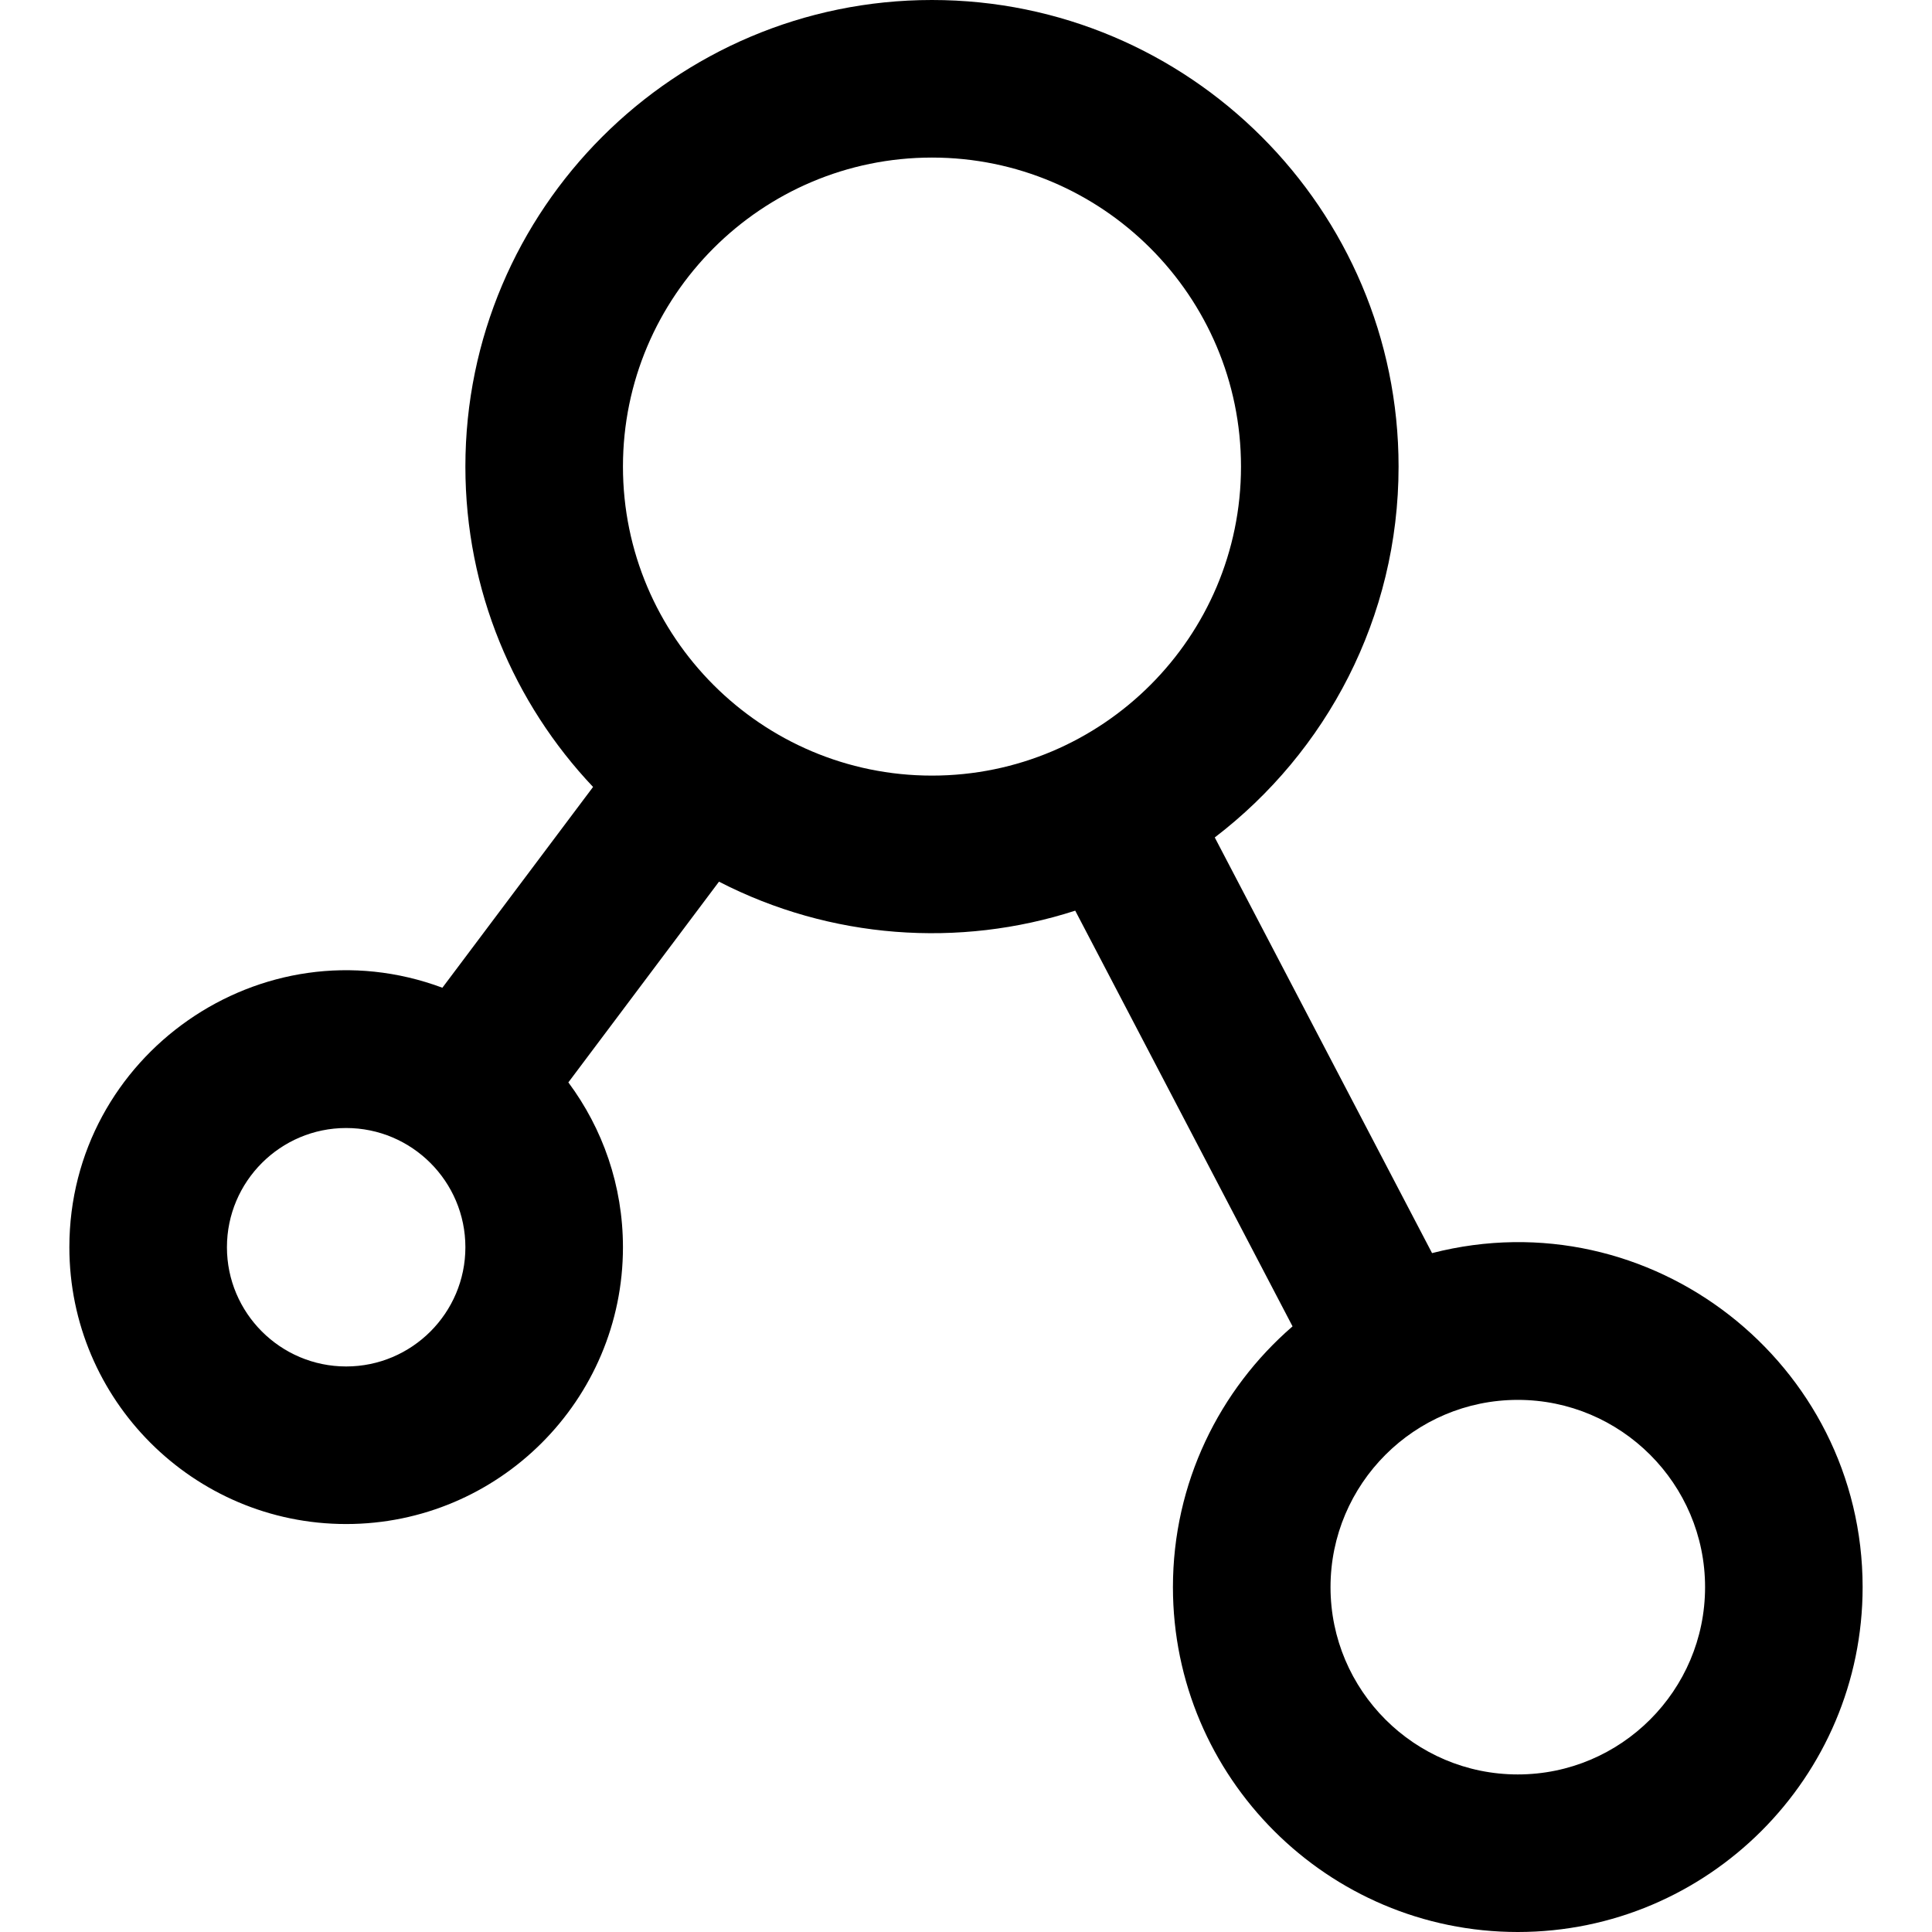
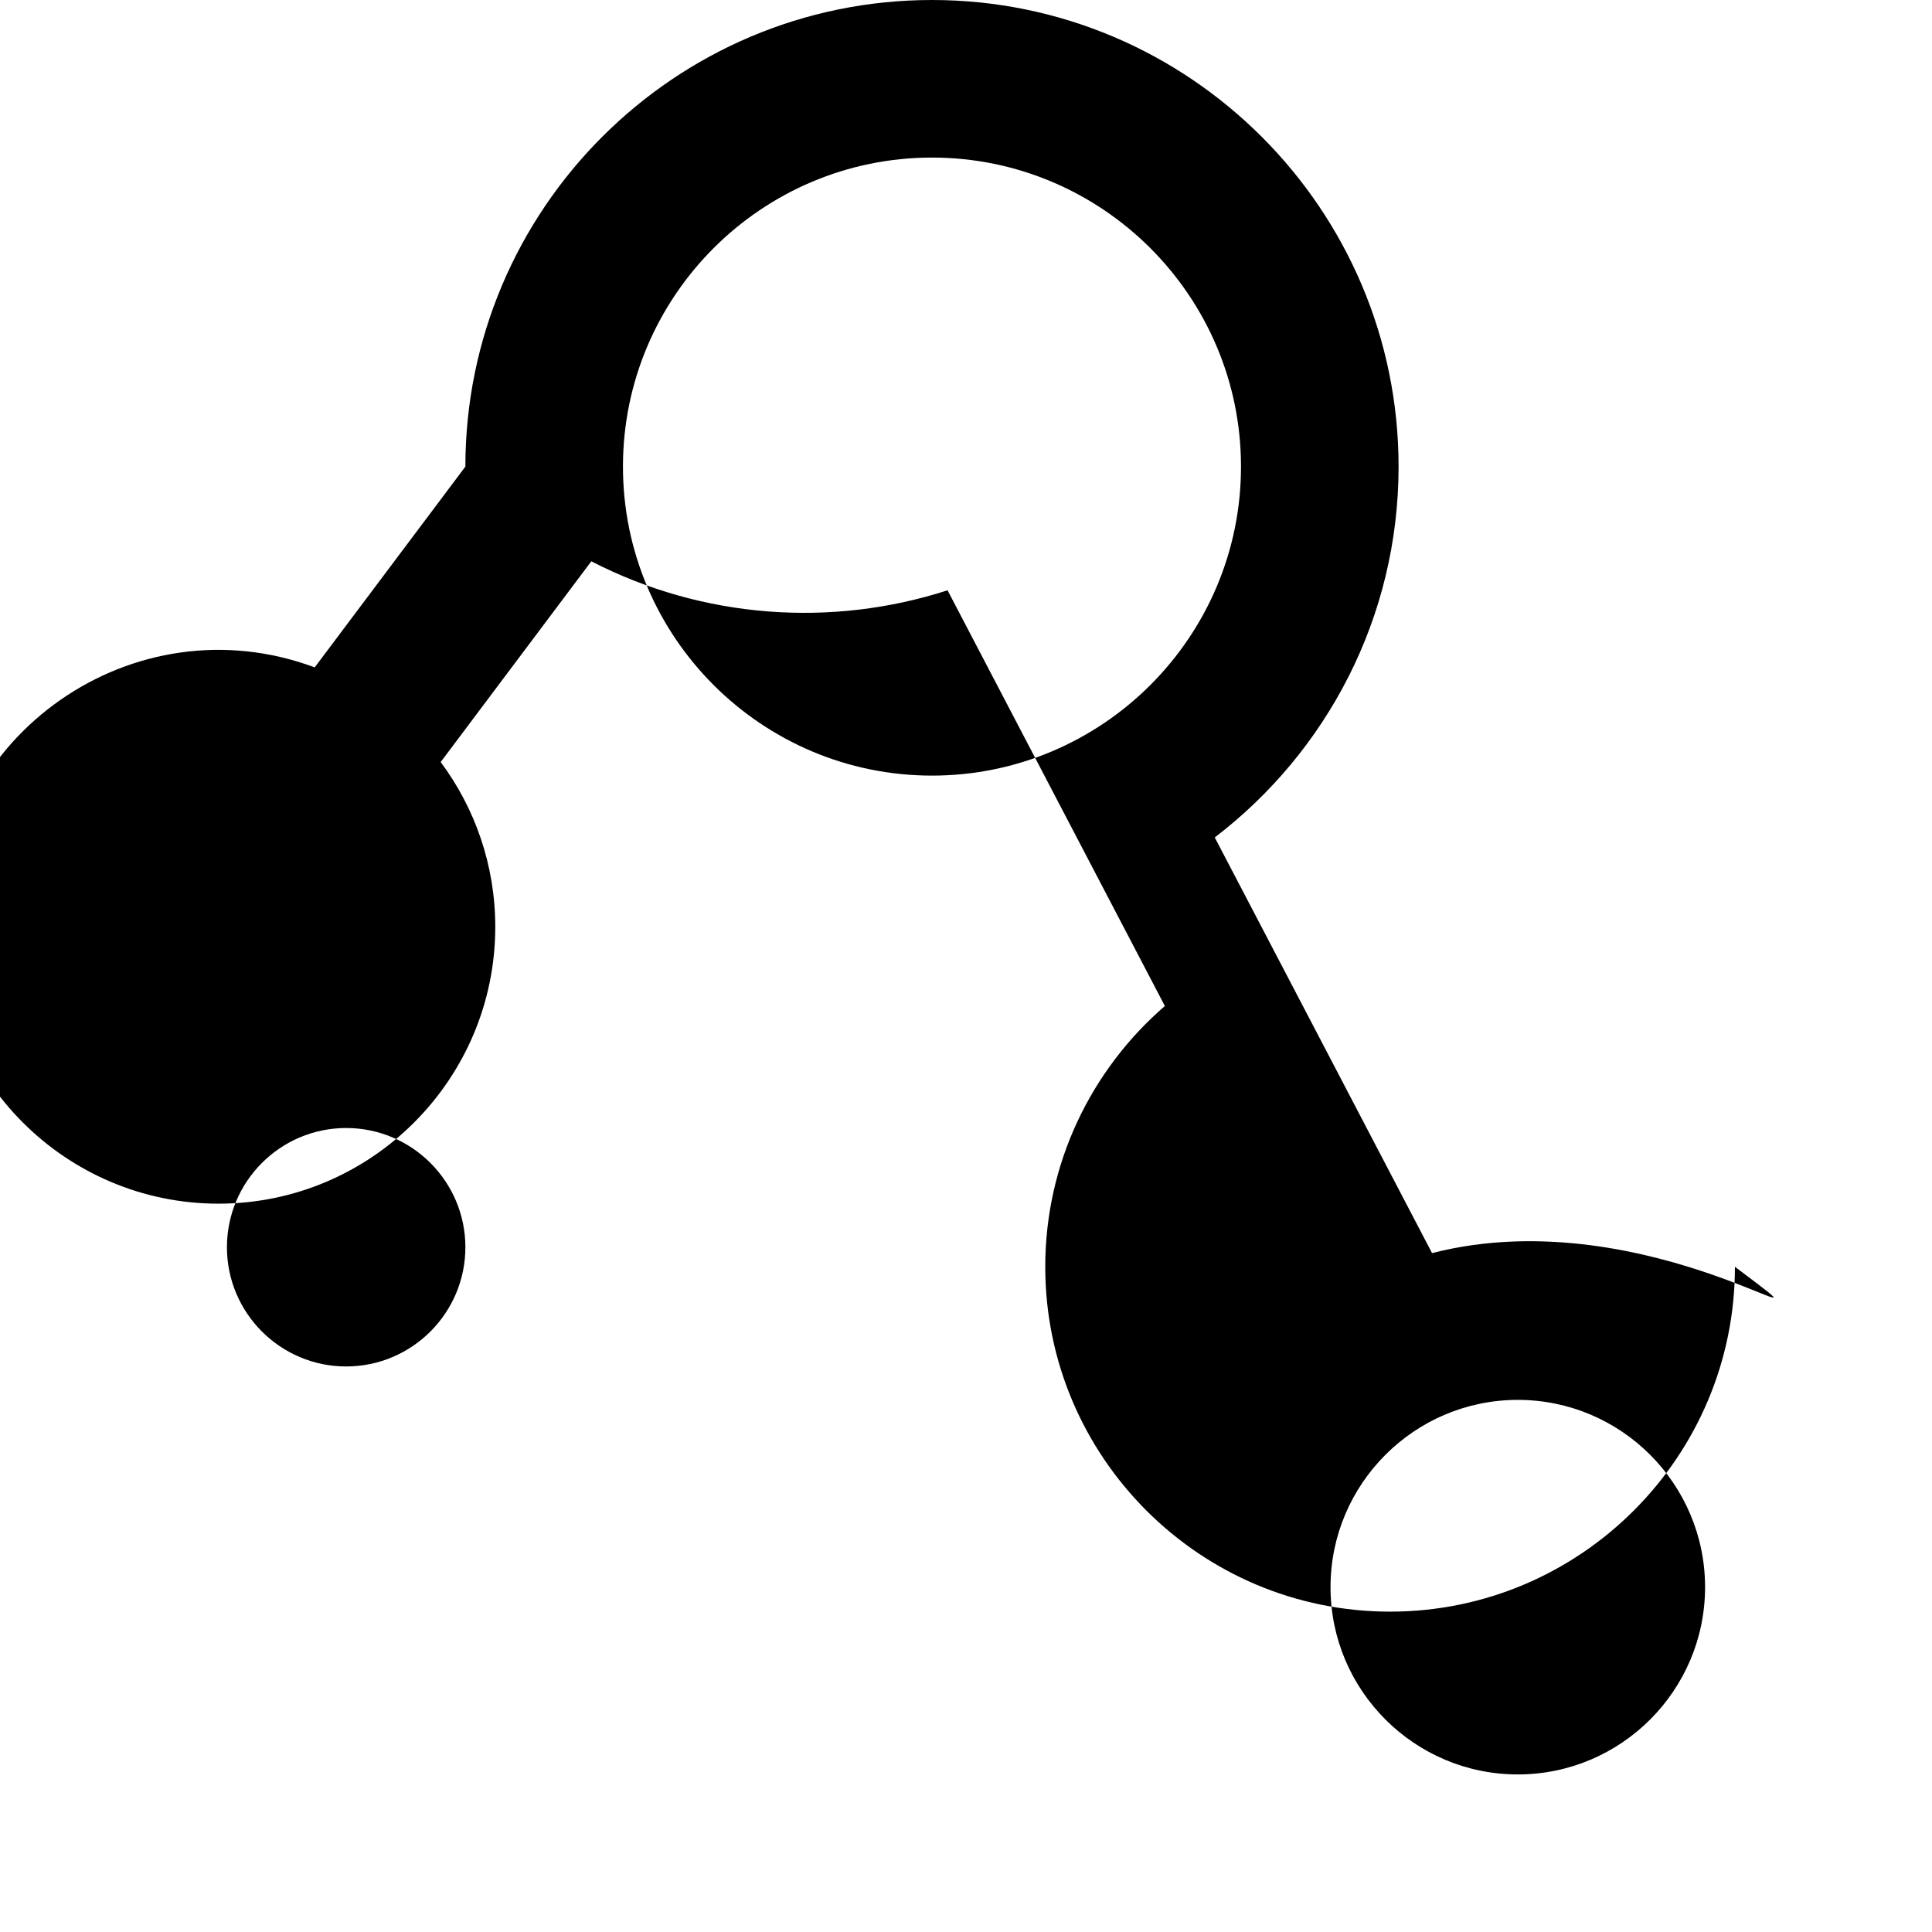
<svg xmlns="http://www.w3.org/2000/svg" fill="#000000" height="800px" width="800px" version="1.1" id="Layer_1" viewBox="0 0 511.999 511.999" xml:space="preserve">
  <g>
    <g>
-       <path d="M379.509,332.086l-57.585-110.152c29.586-22.613,48.711-58.254,48.711-98.283C370.634,55.47,315.165,0,246.982,0    c-68.18,0-123.65,55.47-123.65,123.65c0,32.844,12.875,62.733,33.837,84.898l-39.93,53.21    c-47.869-17.811-98.856,17.864-98.856,68.773c0,40.448,32.906,73.352,73.352,73.352s73.354-32.906,73.354-73.352    c0-16.355-5.384-31.474-14.467-43.685l39.92-53.196c29.559,15.229,63.672,17.619,94.404,7.682l57.593,110.167    c-19.391,16.77-31.698,41.523-31.698,69.112c0,50.391,40.996,91.387,91.387,91.387c50.391,0,91.387-40.996,91.387-91.387    C493.618,361.28,437.471,317.2,379.509,332.086z M91.736,362.126c-17.422,0-31.595-14.174-31.595-31.595    c0-17.422,14.174-31.596,31.595-31.596s31.596,14.174,31.596,31.596C123.332,347.954,109.158,362.126,91.736,362.126z     M246.982,205.543c-45.155,0.001-81.893-36.737-81.893-81.893c0-45.155,36.738-81.893,81.893-81.893    c45.156,0,81.894,36.738,81.894,81.893C328.877,168.805,292.14,205.543,246.982,205.543z M402.231,470.243    c-27.366,0-49.63-22.264-49.63-49.63s22.264-49.63,49.63-49.63s49.63,22.264,49.63,49.63S429.597,470.243,402.231,470.243z" />
+       <path d="M379.509,332.086l-57.585-110.152c29.586-22.613,48.711-58.254,48.711-98.283C370.634,55.47,315.165,0,246.982,0    c-68.18,0-123.65,55.47-123.65,123.65l-39.93,53.21    c-47.869-17.811-98.856,17.864-98.856,68.773c0,40.448,32.906,73.352,73.352,73.352s73.354-32.906,73.354-73.352    c0-16.355-5.384-31.474-14.467-43.685l39.92-53.196c29.559,15.229,63.672,17.619,94.404,7.682l57.593,110.167    c-19.391,16.77-31.698,41.523-31.698,69.112c0,50.391,40.996,91.387,91.387,91.387c50.391,0,91.387-40.996,91.387-91.387    C493.618,361.28,437.471,317.2,379.509,332.086z M91.736,362.126c-17.422,0-31.595-14.174-31.595-31.595    c0-17.422,14.174-31.596,31.595-31.596s31.596,14.174,31.596,31.596C123.332,347.954,109.158,362.126,91.736,362.126z     M246.982,205.543c-45.155,0.001-81.893-36.737-81.893-81.893c0-45.155,36.738-81.893,81.893-81.893    c45.156,0,81.894,36.738,81.894,81.893C328.877,168.805,292.14,205.543,246.982,205.543z M402.231,470.243    c-27.366,0-49.63-22.264-49.63-49.63s22.264-49.63,49.63-49.63s49.63,22.264,49.63,49.63S429.597,470.243,402.231,470.243z" />
    </g>
  </g>
</svg>